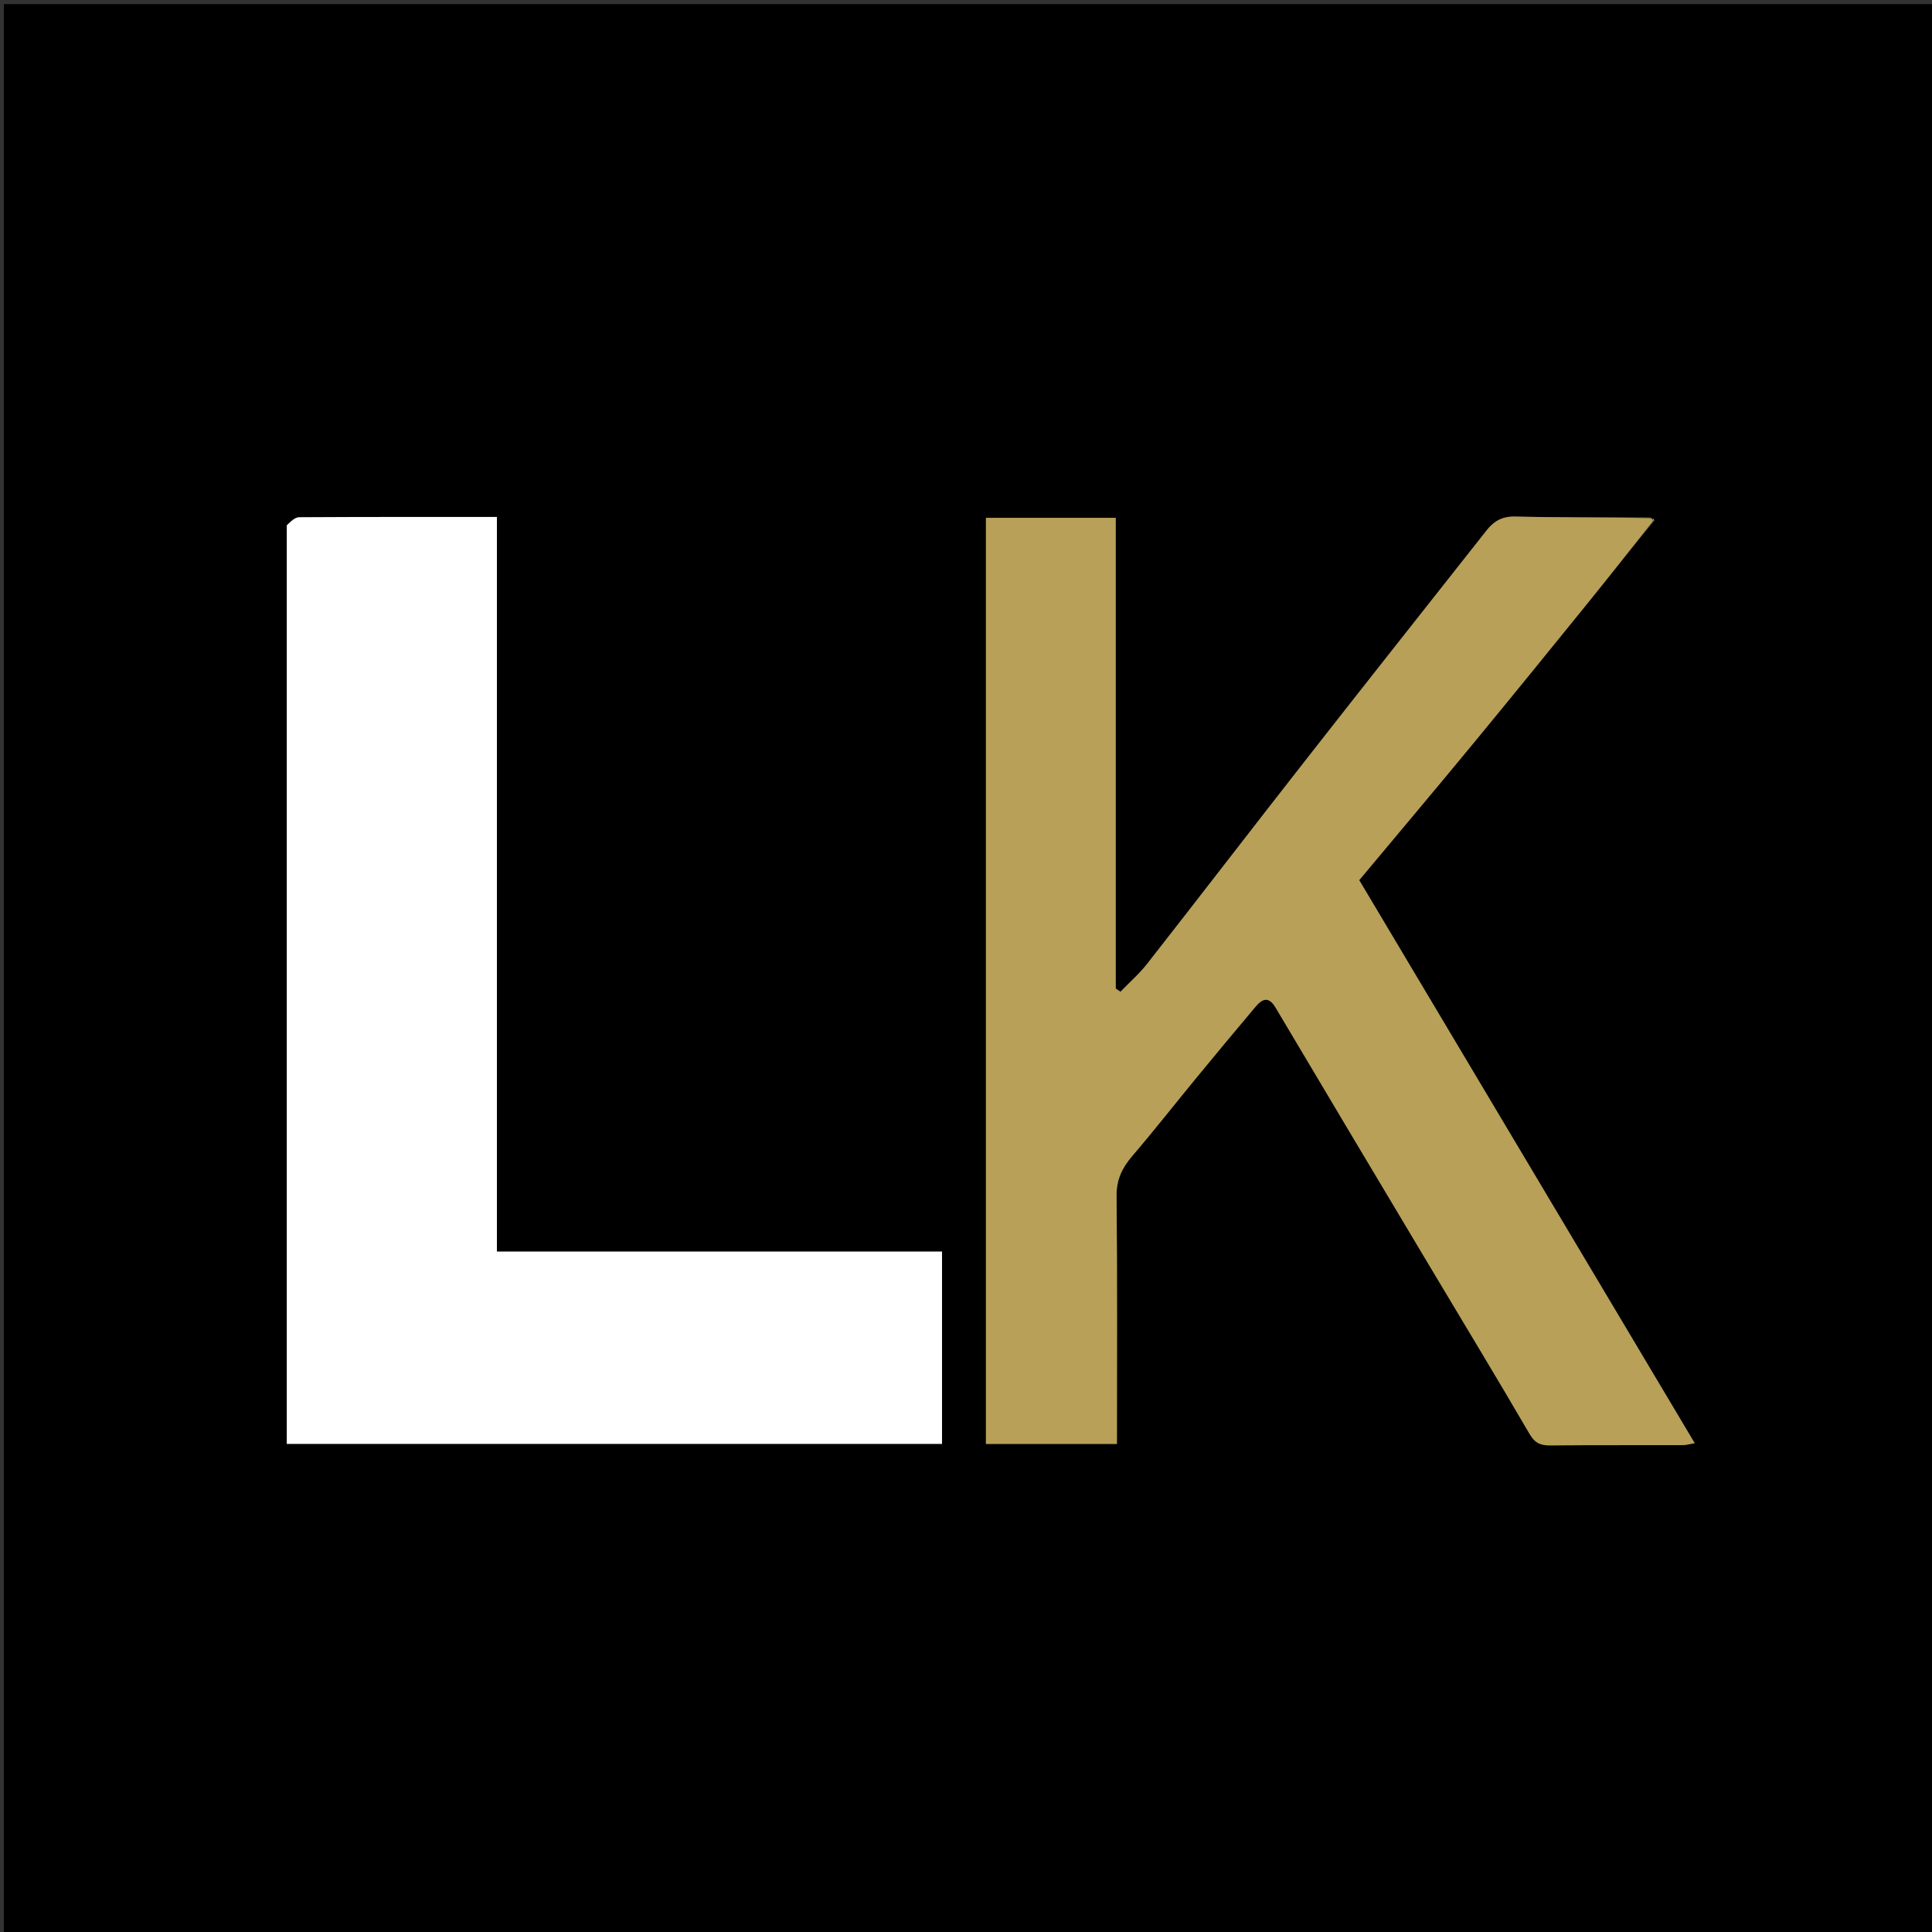
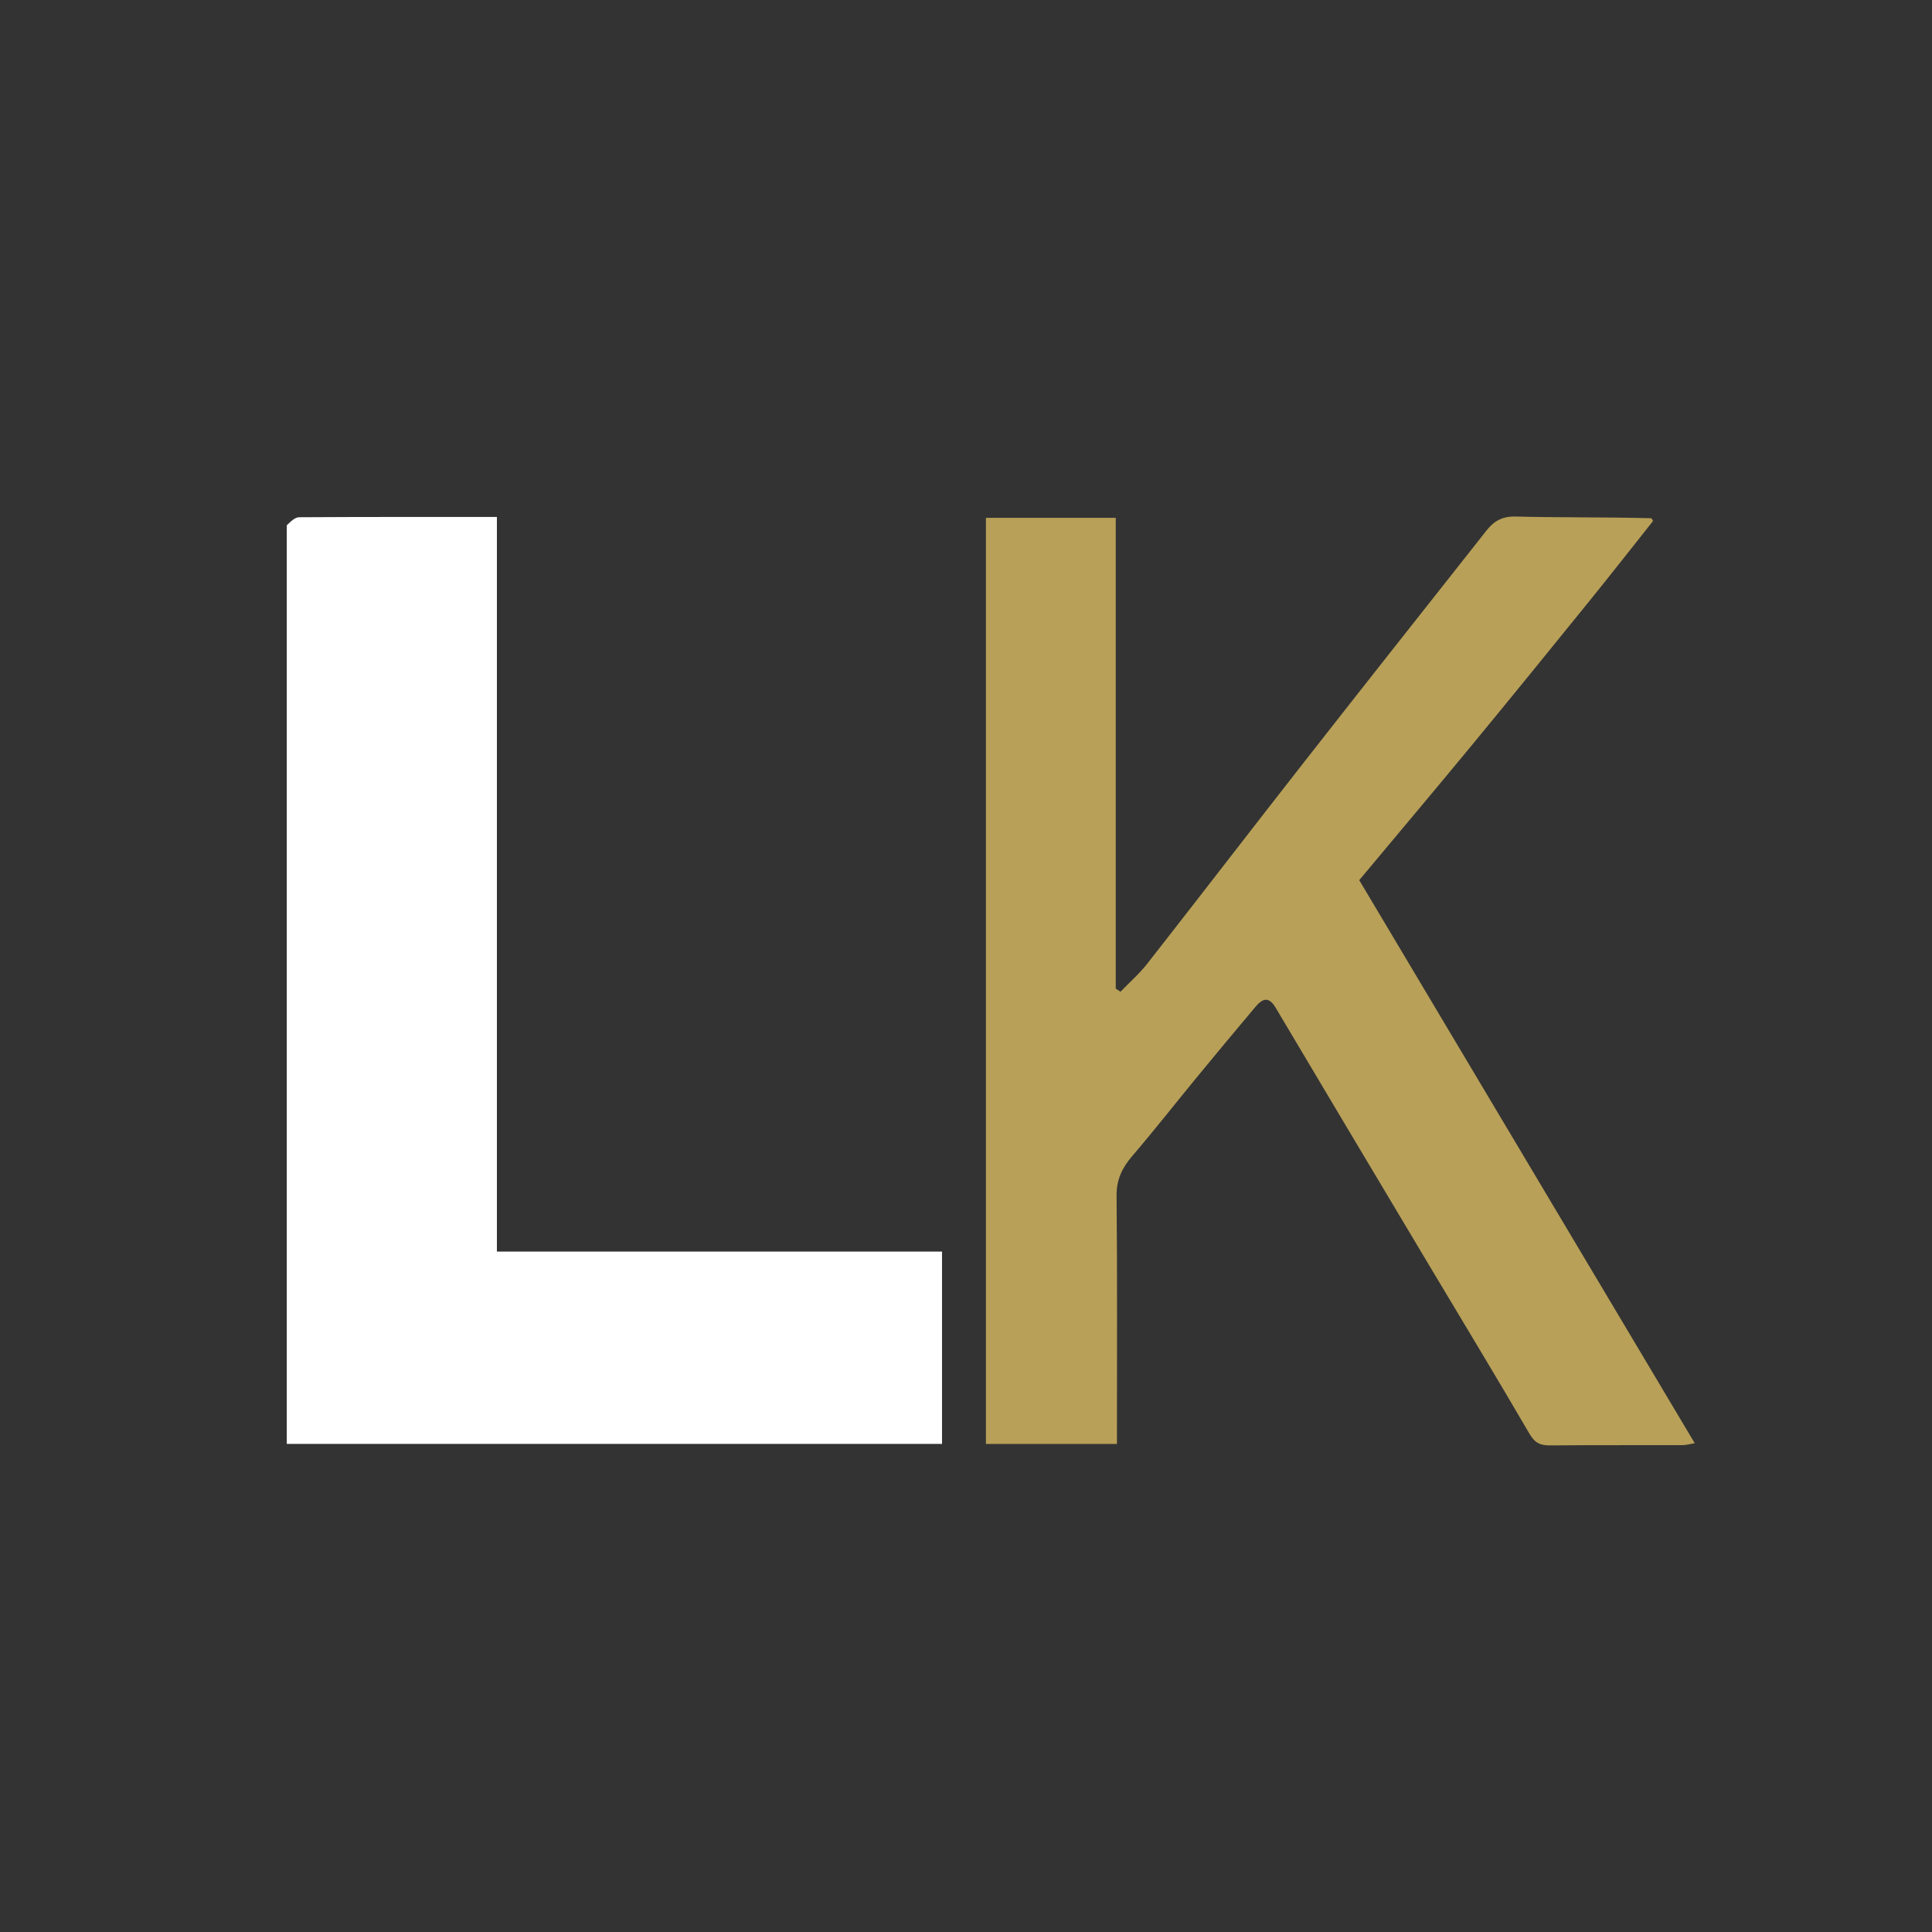
<svg xmlns="http://www.w3.org/2000/svg" version="1.1" id="Layer_1" x="0px" y="0px" width="100%" viewBox="0 0 512 512" enable-background="new 0 0 512 512" xml:space="preserve">
  <rect x="0" y="0" width="512" height="512" fill="#333333" stroke="none" />
-   <path fill="#000000" opacity="1" stroke="none" d=" M234,513   C156.019,513 78.538,513 1.028,513   C1.028,342.394 1.028,171.788 1.028,1.091   C171.564,1.091 342.129,1.091 512.847,1.091   C512.847,171.667 512.847,342.333 512.847,513   C420.121,513 327.311,513 234,513  M438.529,137.922   C438.353,137.67 438.176,137.418 437.072,137.027   C425.24,137.018 413.403,137.184 401.577,136.891   C398.105,136.805 395.886,138.12 393.97,140.548   C377.845,160.984 361.692,181.4 345.646,201.898   C331.73,219.676 317.978,237.583 304.058,255.359   C301.949,258.052 299.326,260.344 296.94,262.821   C296.523,262.545 296.105,262.269 295.687,261.992   C295.687,220.407 295.687,178.822 295.687,137.23   C284.024,137.23 272.753,137.23 261.282,137.23   C261.282,219.179 261.282,300.898 261.282,382.664   C272.955,382.664 284.344,382.664 296,382.664   C296,360.517 296.116,338.703 295.902,316.893   C295.859,312.557 297.4,309.465 300.078,306.335   C305.937,299.487 311.5,292.386 317.227,285.424   C322.34,279.209 327.484,273.019 332.668,266.865   C334.426,264.778 336.146,263.831 338.03,267.006   C351.593,289.862 365.226,312.677 378.849,335.497   C387.705,350.331 396.667,365.102 405.366,380.027   C406.782,382.456 408.29,383.075 410.863,383.05   C422.529,382.936 434.195,383.012 445.861,382.978   C446.886,382.974 447.909,382.662 449.121,382.462   C419.353,332.502 389.832,282.96 360.212,233.25   C370.271,221.203 380.431,209.152 390.46,196.991   C400.788,184.468 411.018,171.864 421.233,159.248   C426.897,152.252 432.443,145.16 438.529,137.922  M76,139.68   C76,220.756 76,301.831 76,382.65   C134.435,382.65 192.172,382.65 249.646,382.65   C249.646,365.558 249.646,348.818 249.646,331.687   C210.221,331.687 171.149,331.687 131.684,331.687   C131.684,266.551 131.684,201.814 131.684,137   C113.956,137 96.627,136.969 79.298,137.074   C78.197,137.08 77.102,138.142 76,139.68  z" />
  <path fill="#B8A058" opacity="1" stroke="none" d=" M438.043,138.112   C432.443,145.16 426.897,152.252 421.233,159.248   C411.018,171.864 400.788,184.468 390.46,196.991   C380.431,209.152 370.271,221.203 360.212,233.25   C389.832,282.96 419.353,332.502 449.121,382.462   C447.909,382.662 446.886,382.974 445.861,382.978   C434.195,383.012 422.529,382.936 410.863,383.05   C408.29,383.075 406.782,382.456 405.366,380.027   C396.667,365.102 387.705,350.331 378.849,335.497   C365.226,312.677 351.593,289.862 338.03,267.006   C336.146,263.831 334.426,264.778 332.668,266.865   C327.484,273.019 322.34,279.209 317.227,285.424   C311.5,292.386 305.937,299.487 300.078,306.335   C297.4,309.465 295.859,312.557 295.902,316.893   C296.116,338.703 296,360.517 296,382.664   C284.344,382.664 272.955,382.664 261.282,382.664   C261.282,300.898 261.282,219.179 261.282,137.23   C272.753,137.23 284.024,137.23 295.687,137.23   C295.687,178.822 295.687,220.407 295.687,261.992   C296.105,262.269 296.523,262.545 296.94,262.821   C299.326,260.344 301.949,258.052 304.058,255.359   C317.978,237.583 331.73,219.676 345.646,201.898   C361.692,181.4 377.845,160.984 393.97,140.548   C395.886,138.12 398.105,136.805 401.577,136.891   C413.403,137.184 425.24,137.018 437.543,137.333   C438.013,137.639 438.043,138.112 438.043,138.112  z" />
  <path fill="#FFFFFF" opacity="1" stroke="none" d=" M76.002,139.197   C77.102,138.142 78.197,137.08 79.298,137.074   C96.627,136.969 113.956,137 131.684,137   C131.684,201.814 131.684,266.551 131.684,331.687   C171.149,331.687 210.221,331.687 249.646,331.687   C249.646,348.818 249.646,365.558 249.646,382.65   C192.172,382.65 134.435,382.65 76,382.65   C76,301.831 76,220.756 76.002,139.197  z" />
-   <path fill="#B8A058" opacity="1" stroke="none" d=" M438.286,138.017   C438.043,138.112 438.013,137.639 438.007,137.402   C438.176,137.418 438.353,137.67 438.286,138.017  z" />
</svg>